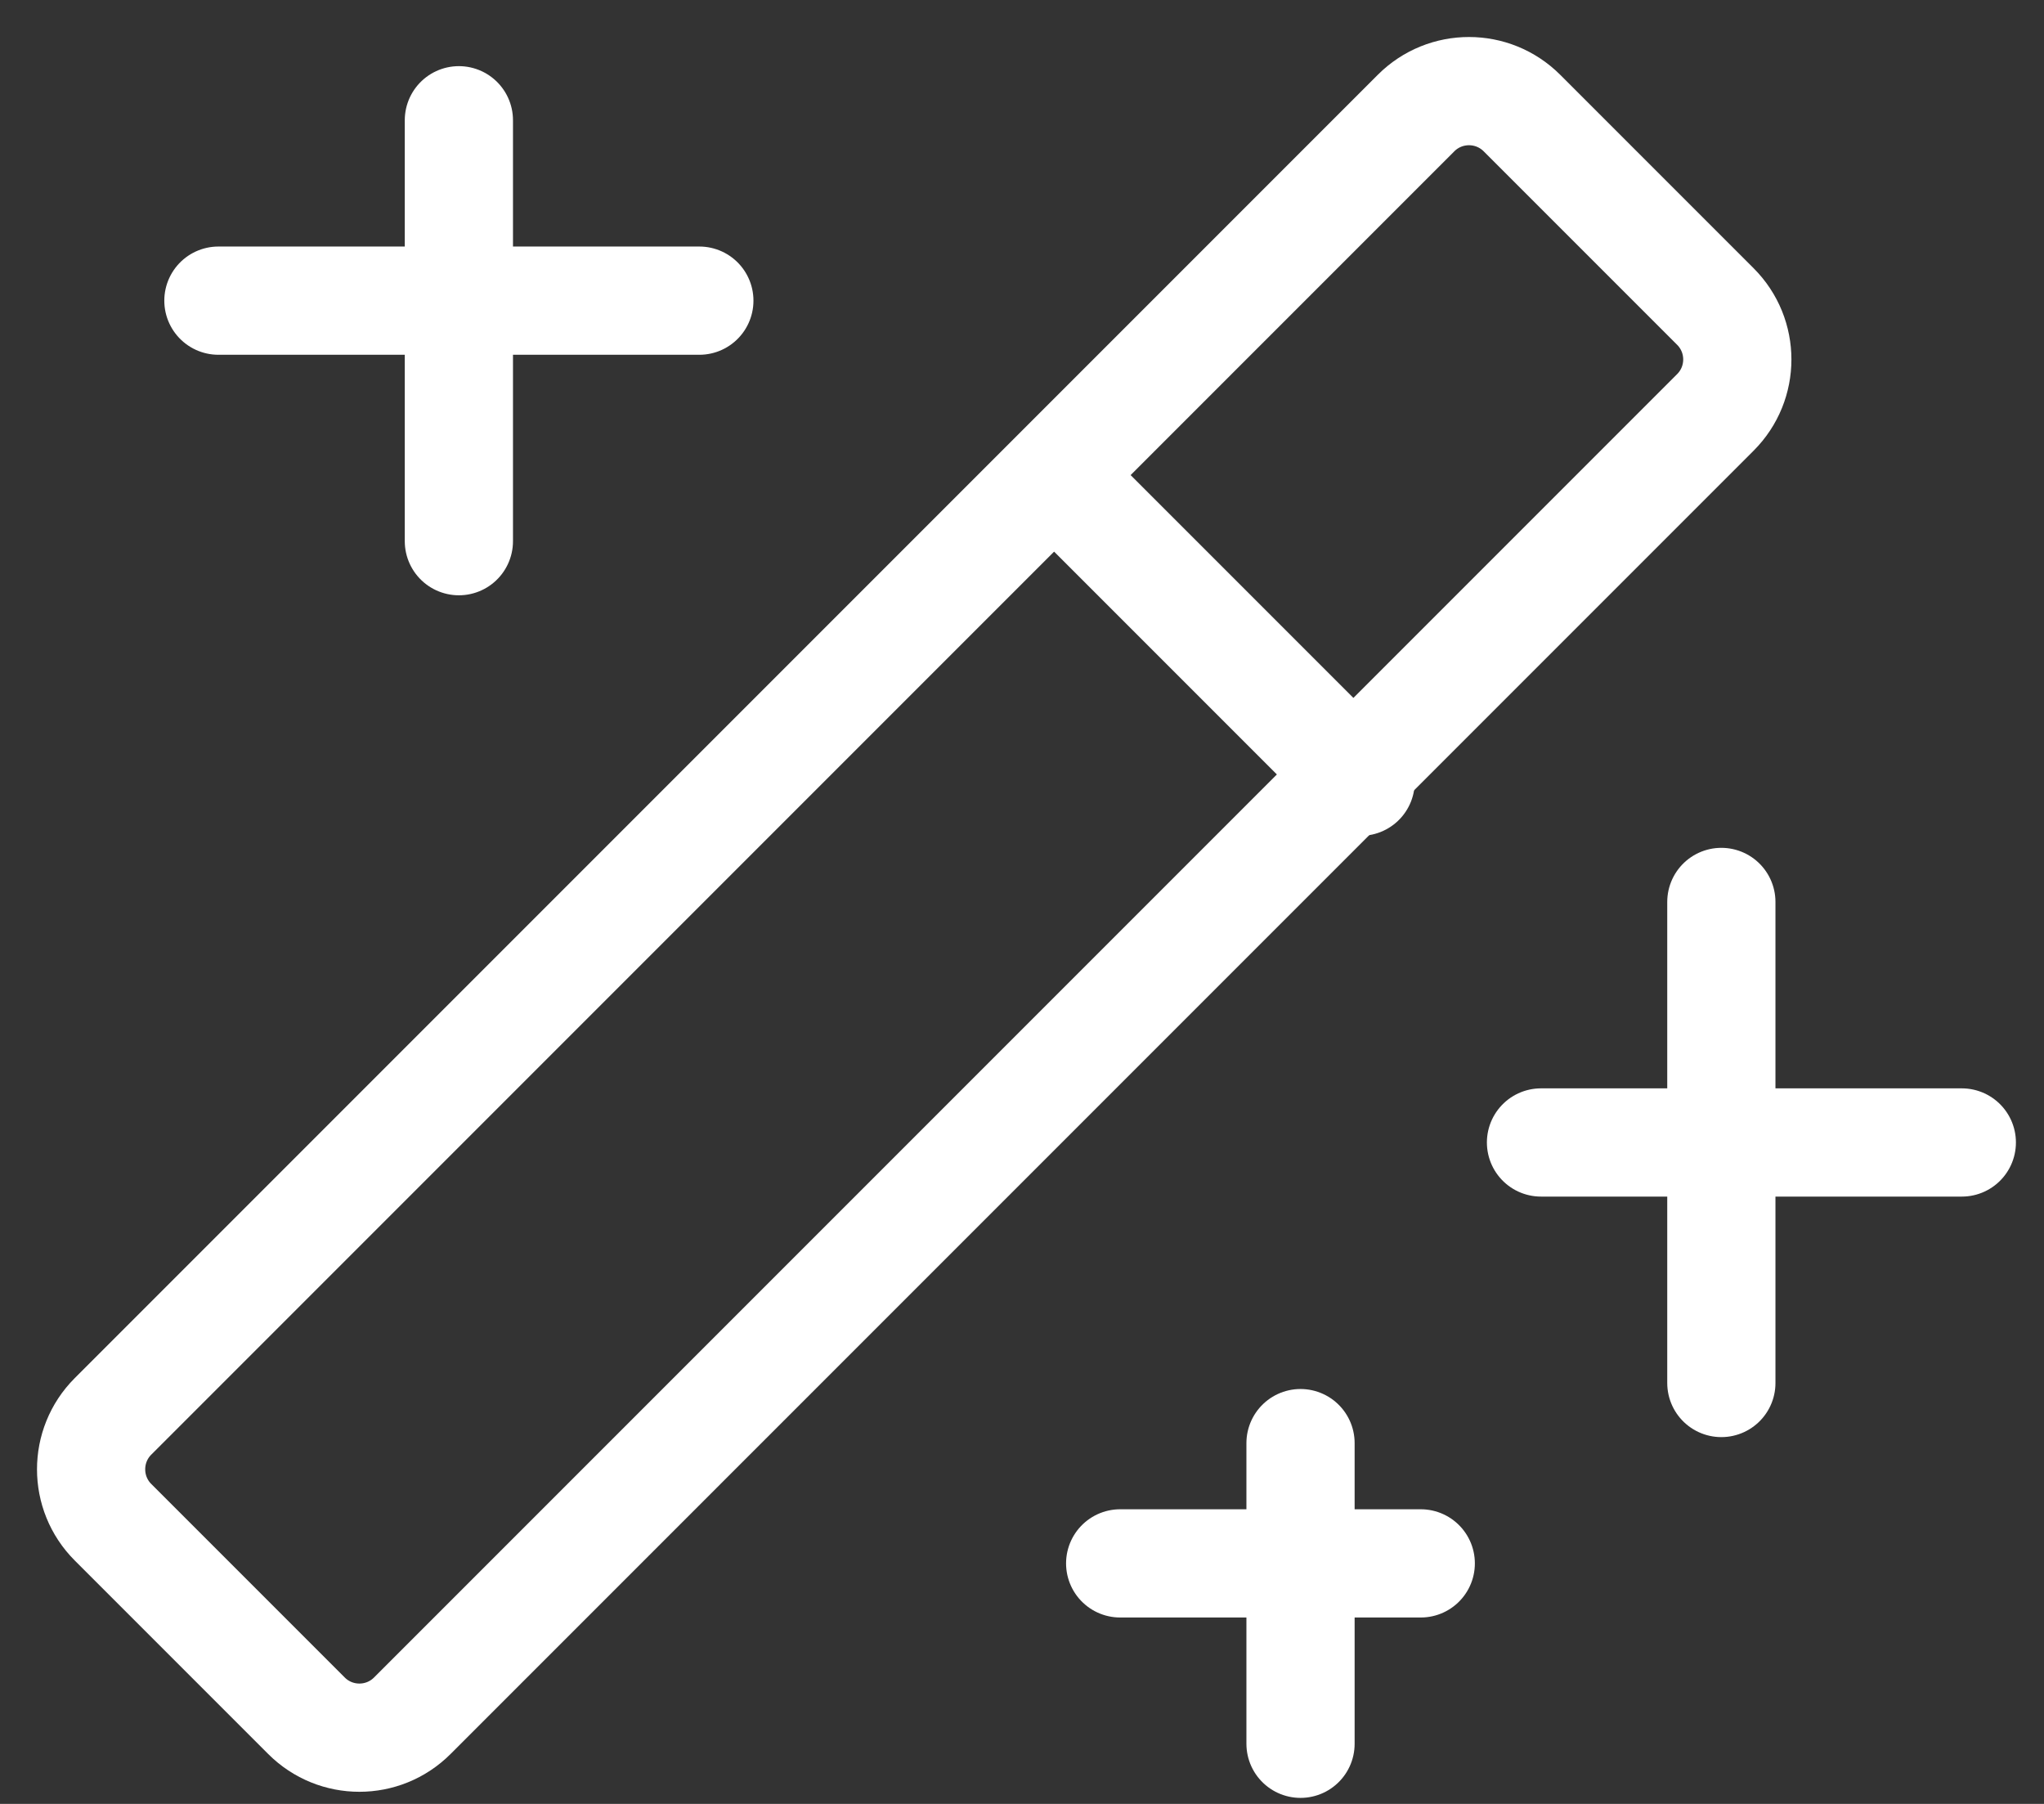
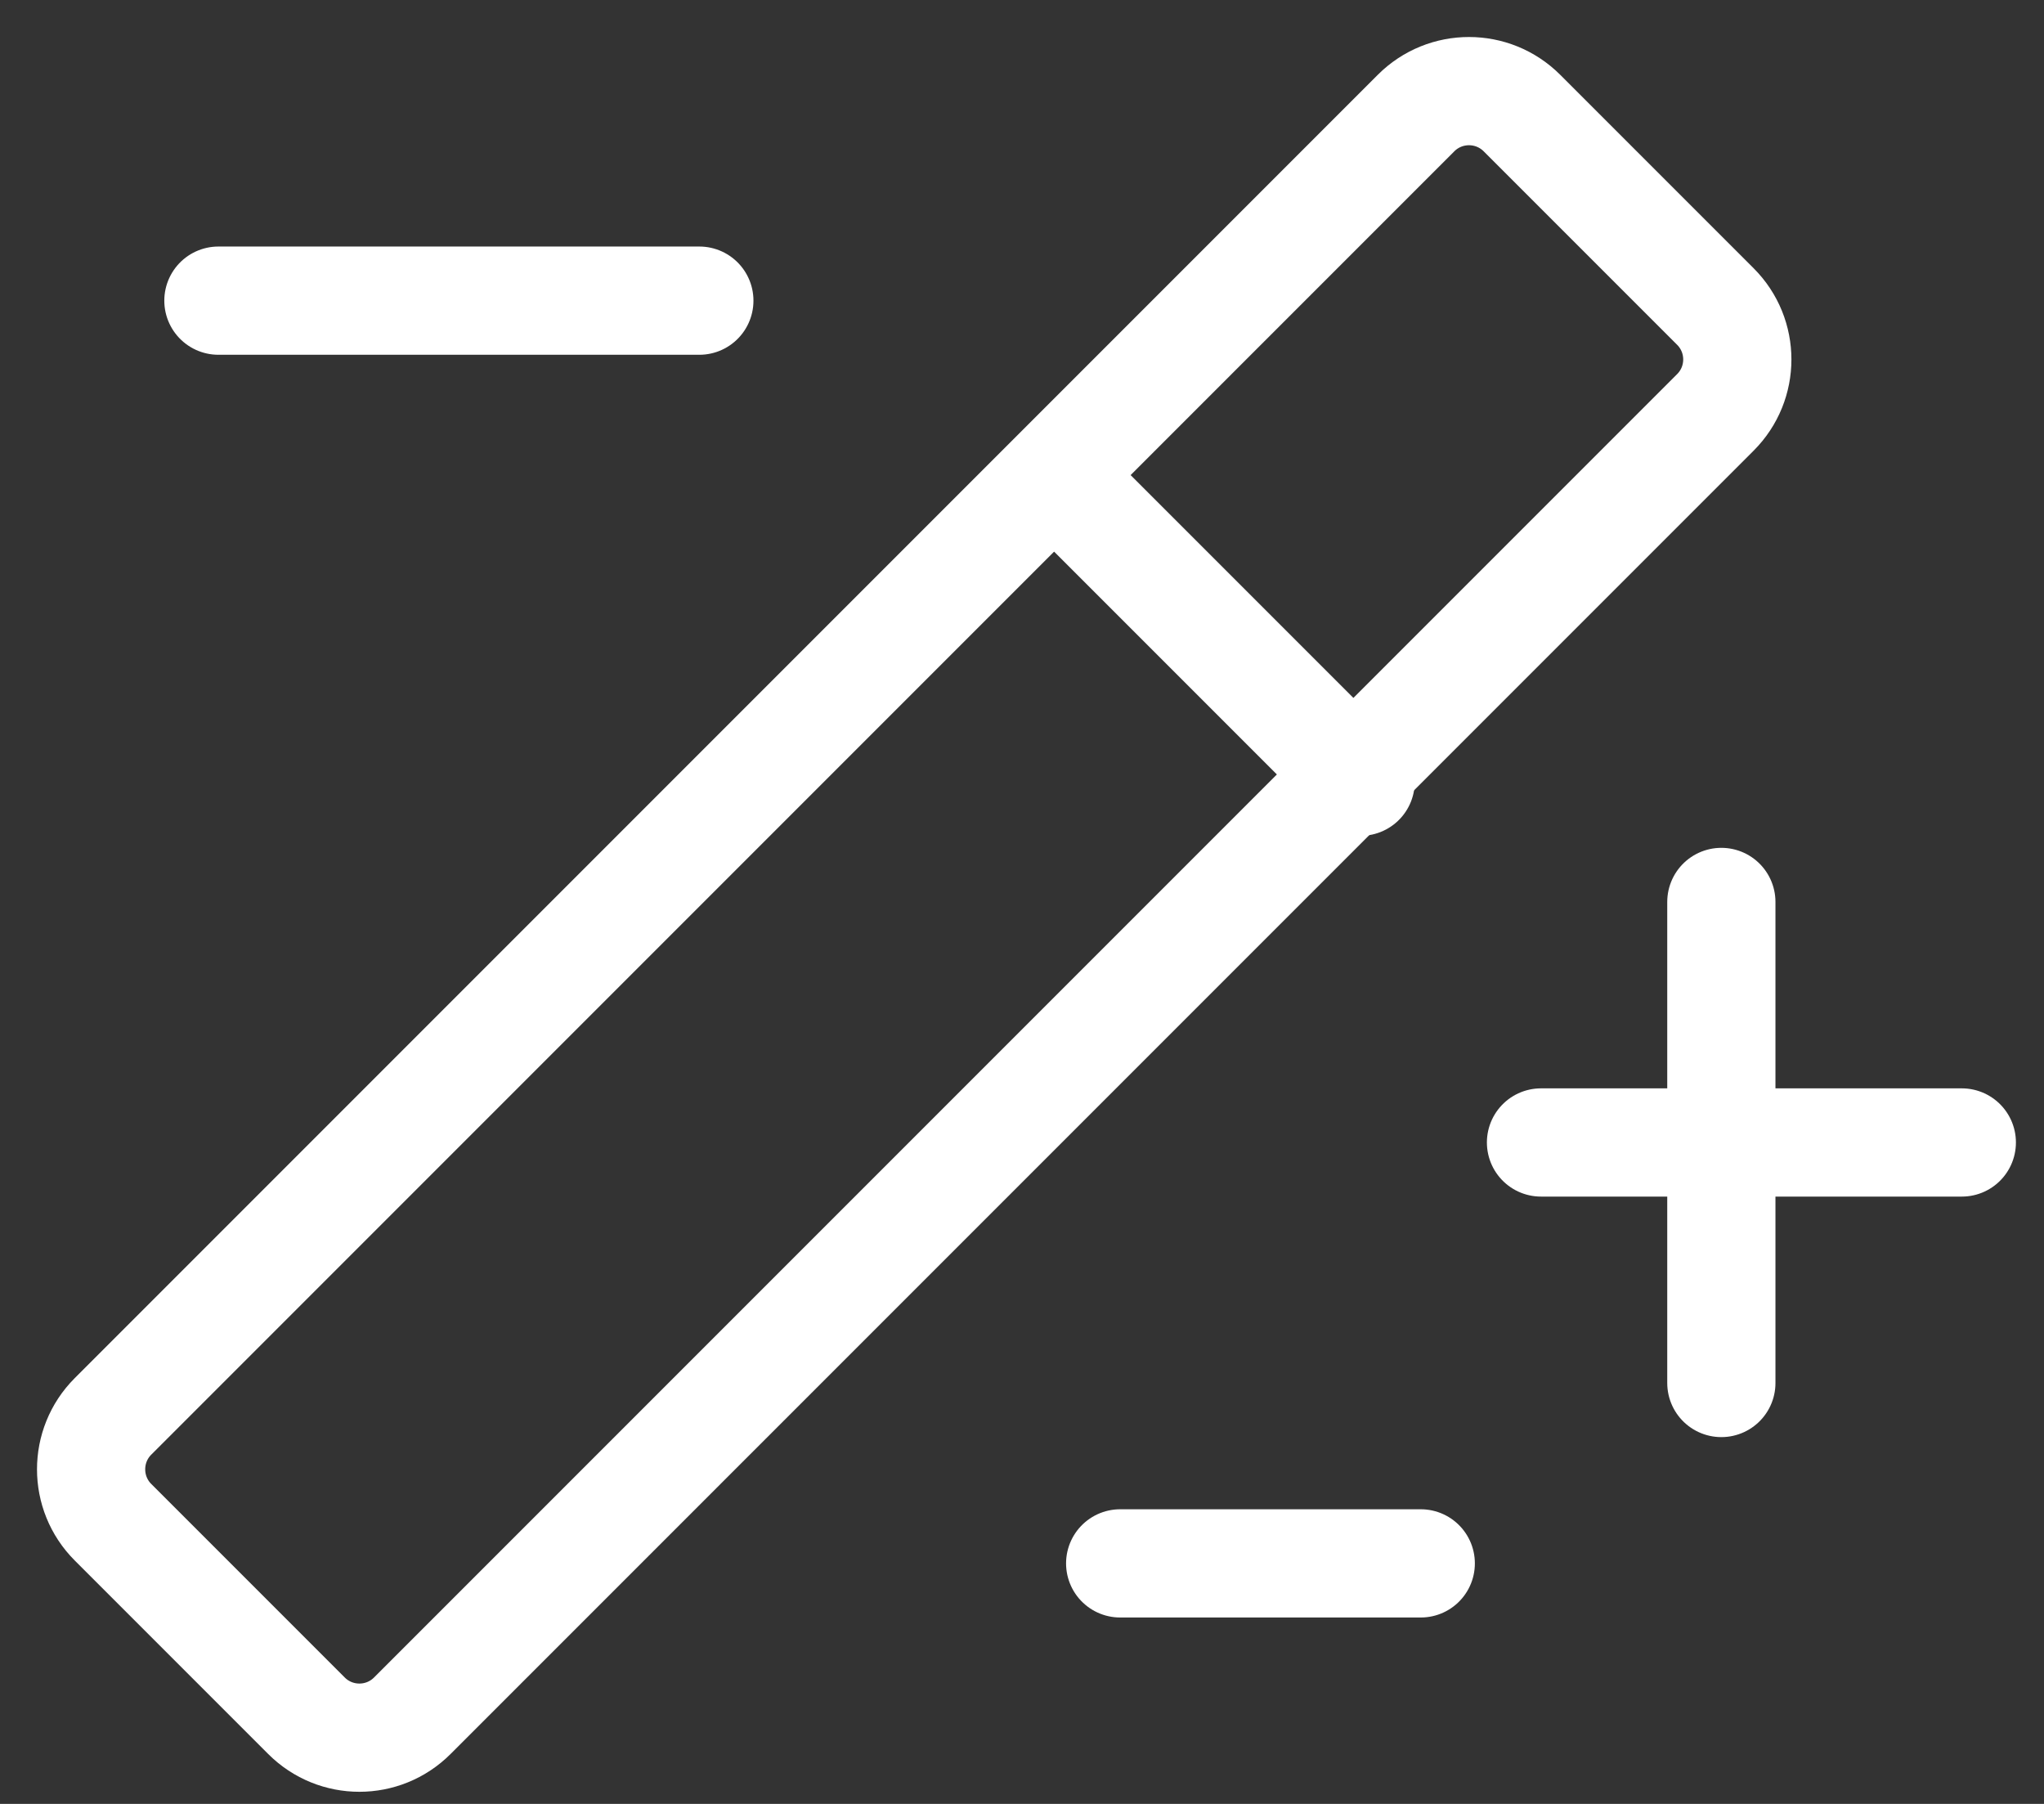
<svg xmlns="http://www.w3.org/2000/svg" width="34" height="30" viewBox="0 0 34 30" fill="none">
  <rect x="0" y="0" width="34" height="30" fill="#333333" stroke="none" />
  <path d="M28.633 15V23" stroke="white" stroke-width="1.8" stroke-linecap="round" stroke-linejoin="round" />
  <path d="M25.633 19H32.633" stroke="white" stroke-width="1.8" stroke-linecap="round" stroke-linejoin="round" />
-   <path d="M7.633 2V9" stroke="white" stroke-width="1.8" stroke-linecap="round" stroke-linejoin="round" />
  <path d="M3.633 5H11.633" stroke="white" stroke-width="1.8" stroke-linecap="round" stroke-linejoin="round" />
-   <path d="M21.633 24V29" stroke="white" stroke-width="1.8" stroke-linecap="round" stroke-linejoin="round" />
  <path d="M18.633 26H23.633" stroke="white" stroke-width="1.8" stroke-linecap="round" stroke-linejoin="round" />
  <path d="M17.633 8L22.633 13" stroke="white" stroke-width="1.8" stroke-linecap="round" stroke-linejoin="round" />
  <path d="M23.555 1.88L1.88 23.555C1.394 24.041 1.394 24.83 1.88 25.316L5.098 28.534C5.584 29.02 6.372 29.02 6.858 28.534L28.534 6.858C29.02 6.372 29.02 5.584 28.534 5.098L25.316 1.88C24.829 1.394 24.041 1.394 23.555 1.88Z" stroke="white" stroke-width="1.8" stroke-linecap="round" stroke-linejoin="round" />
</svg>